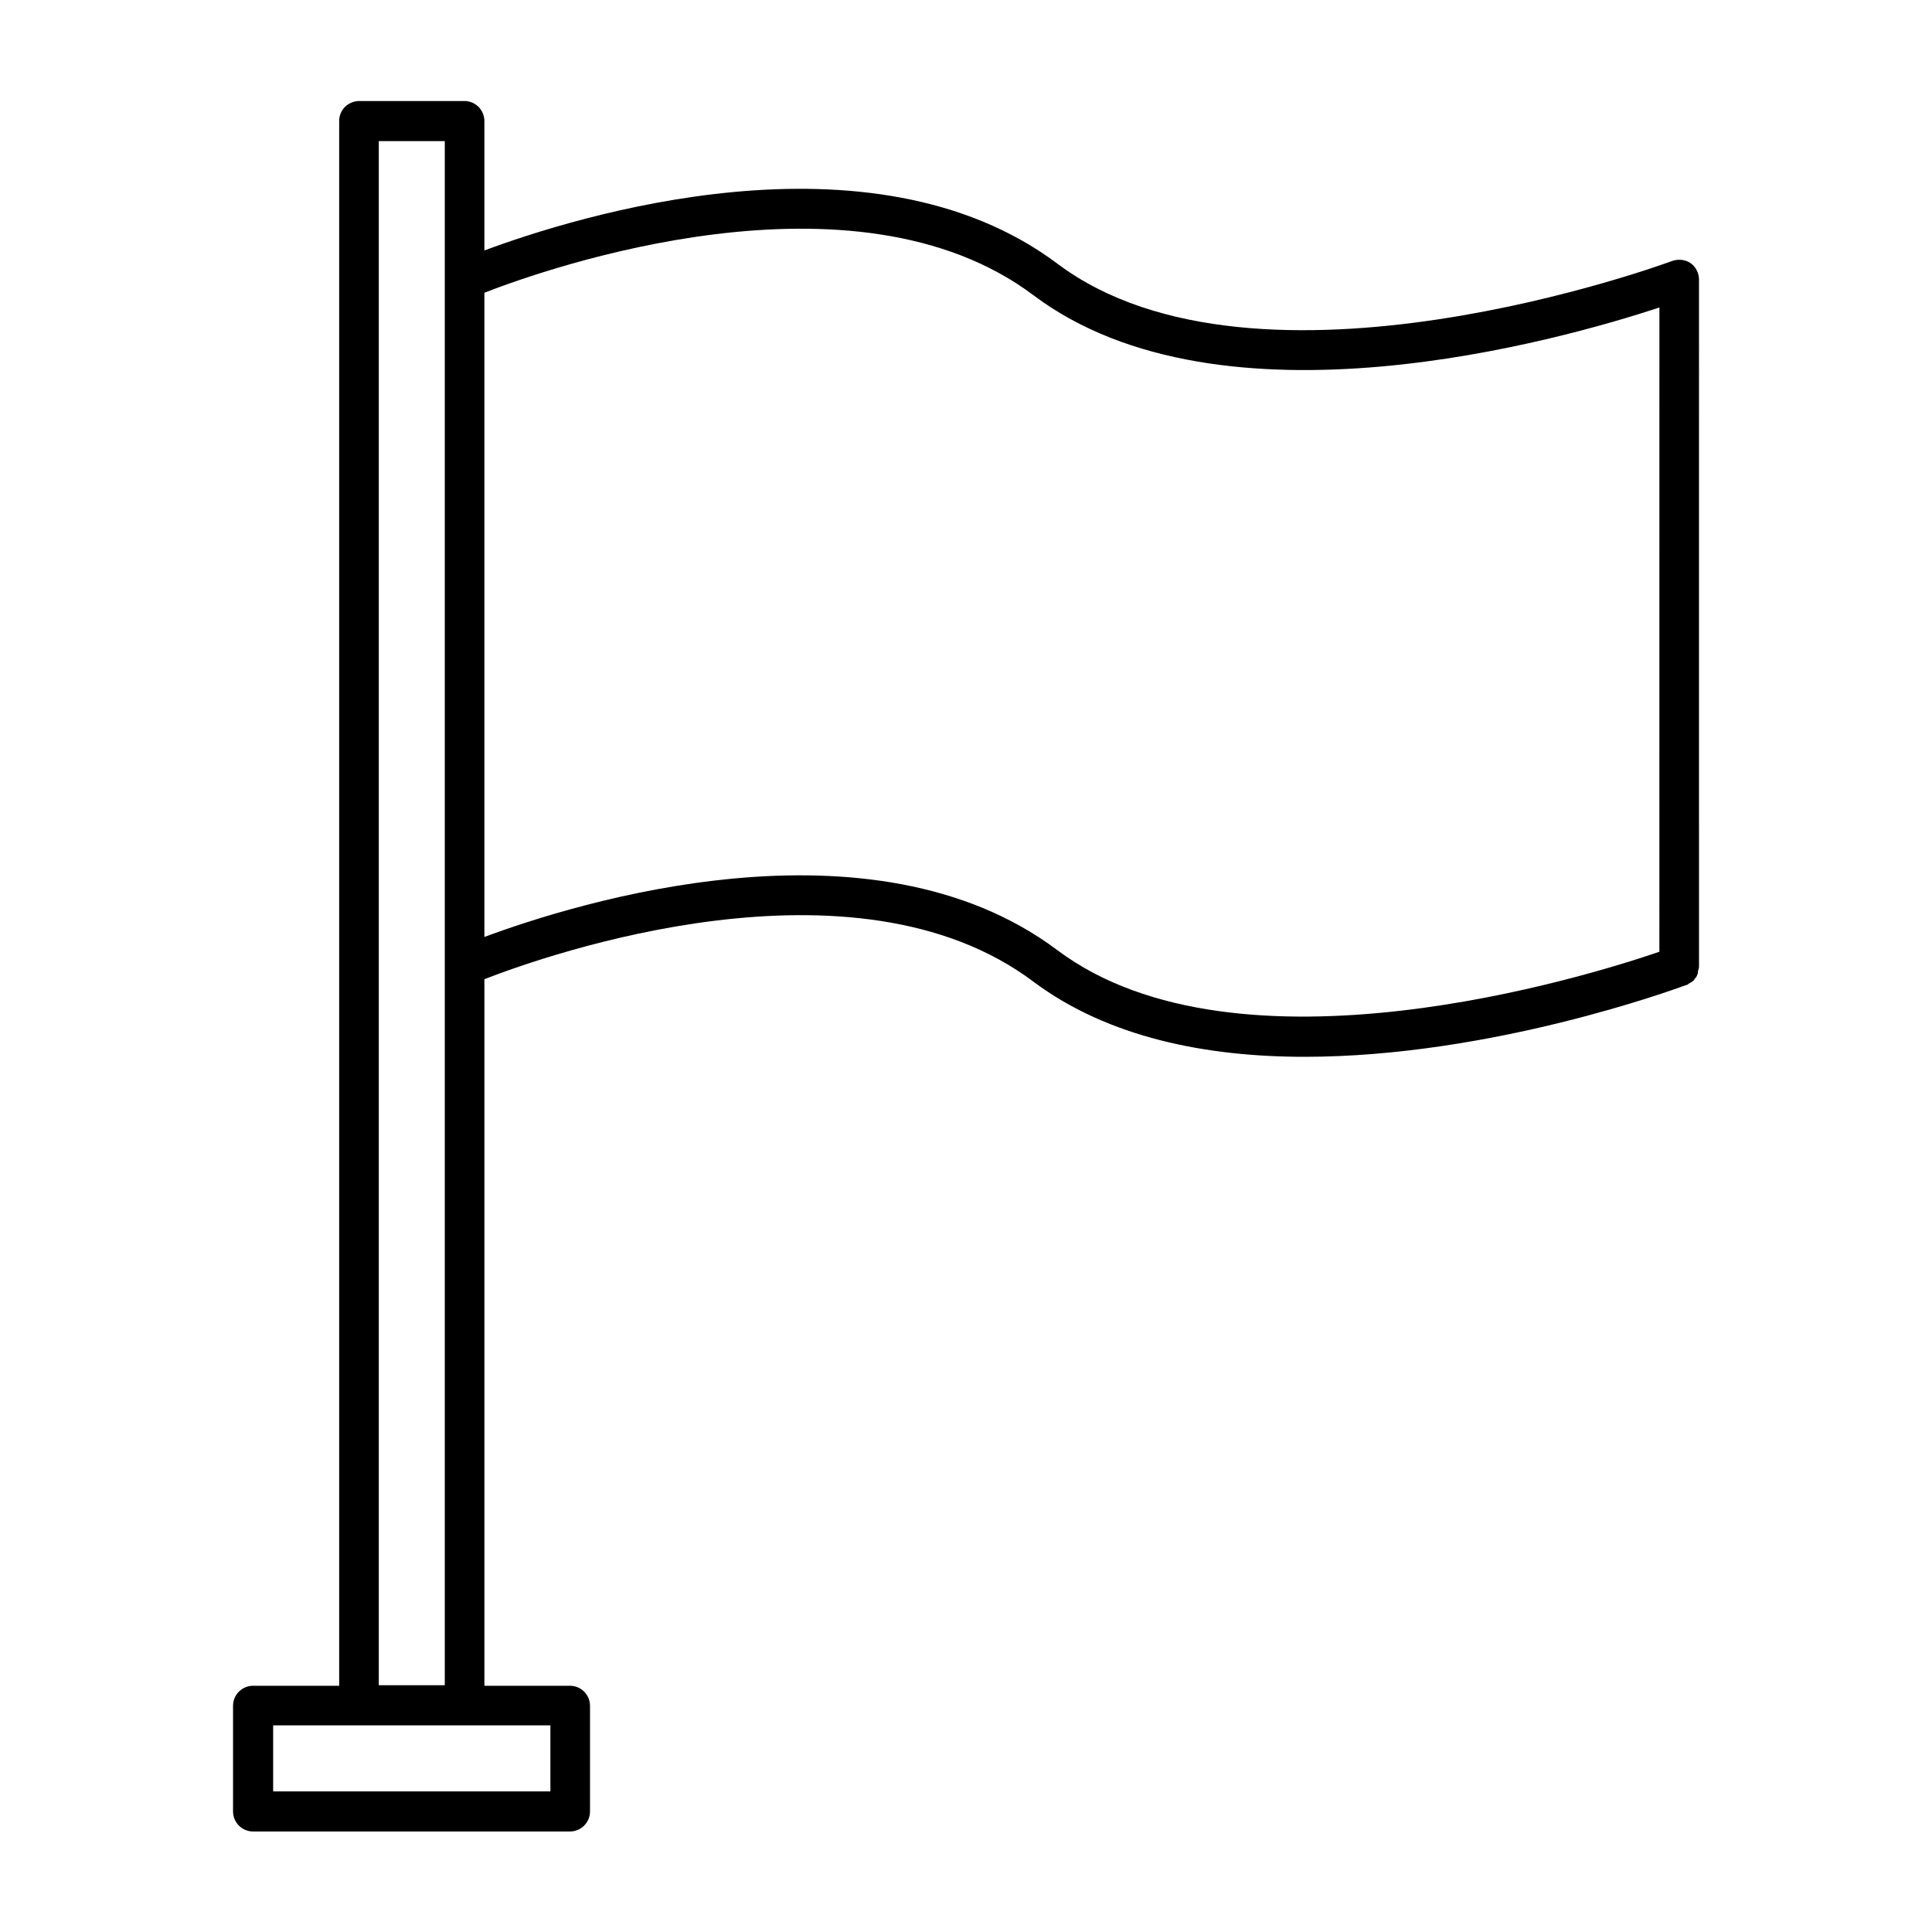
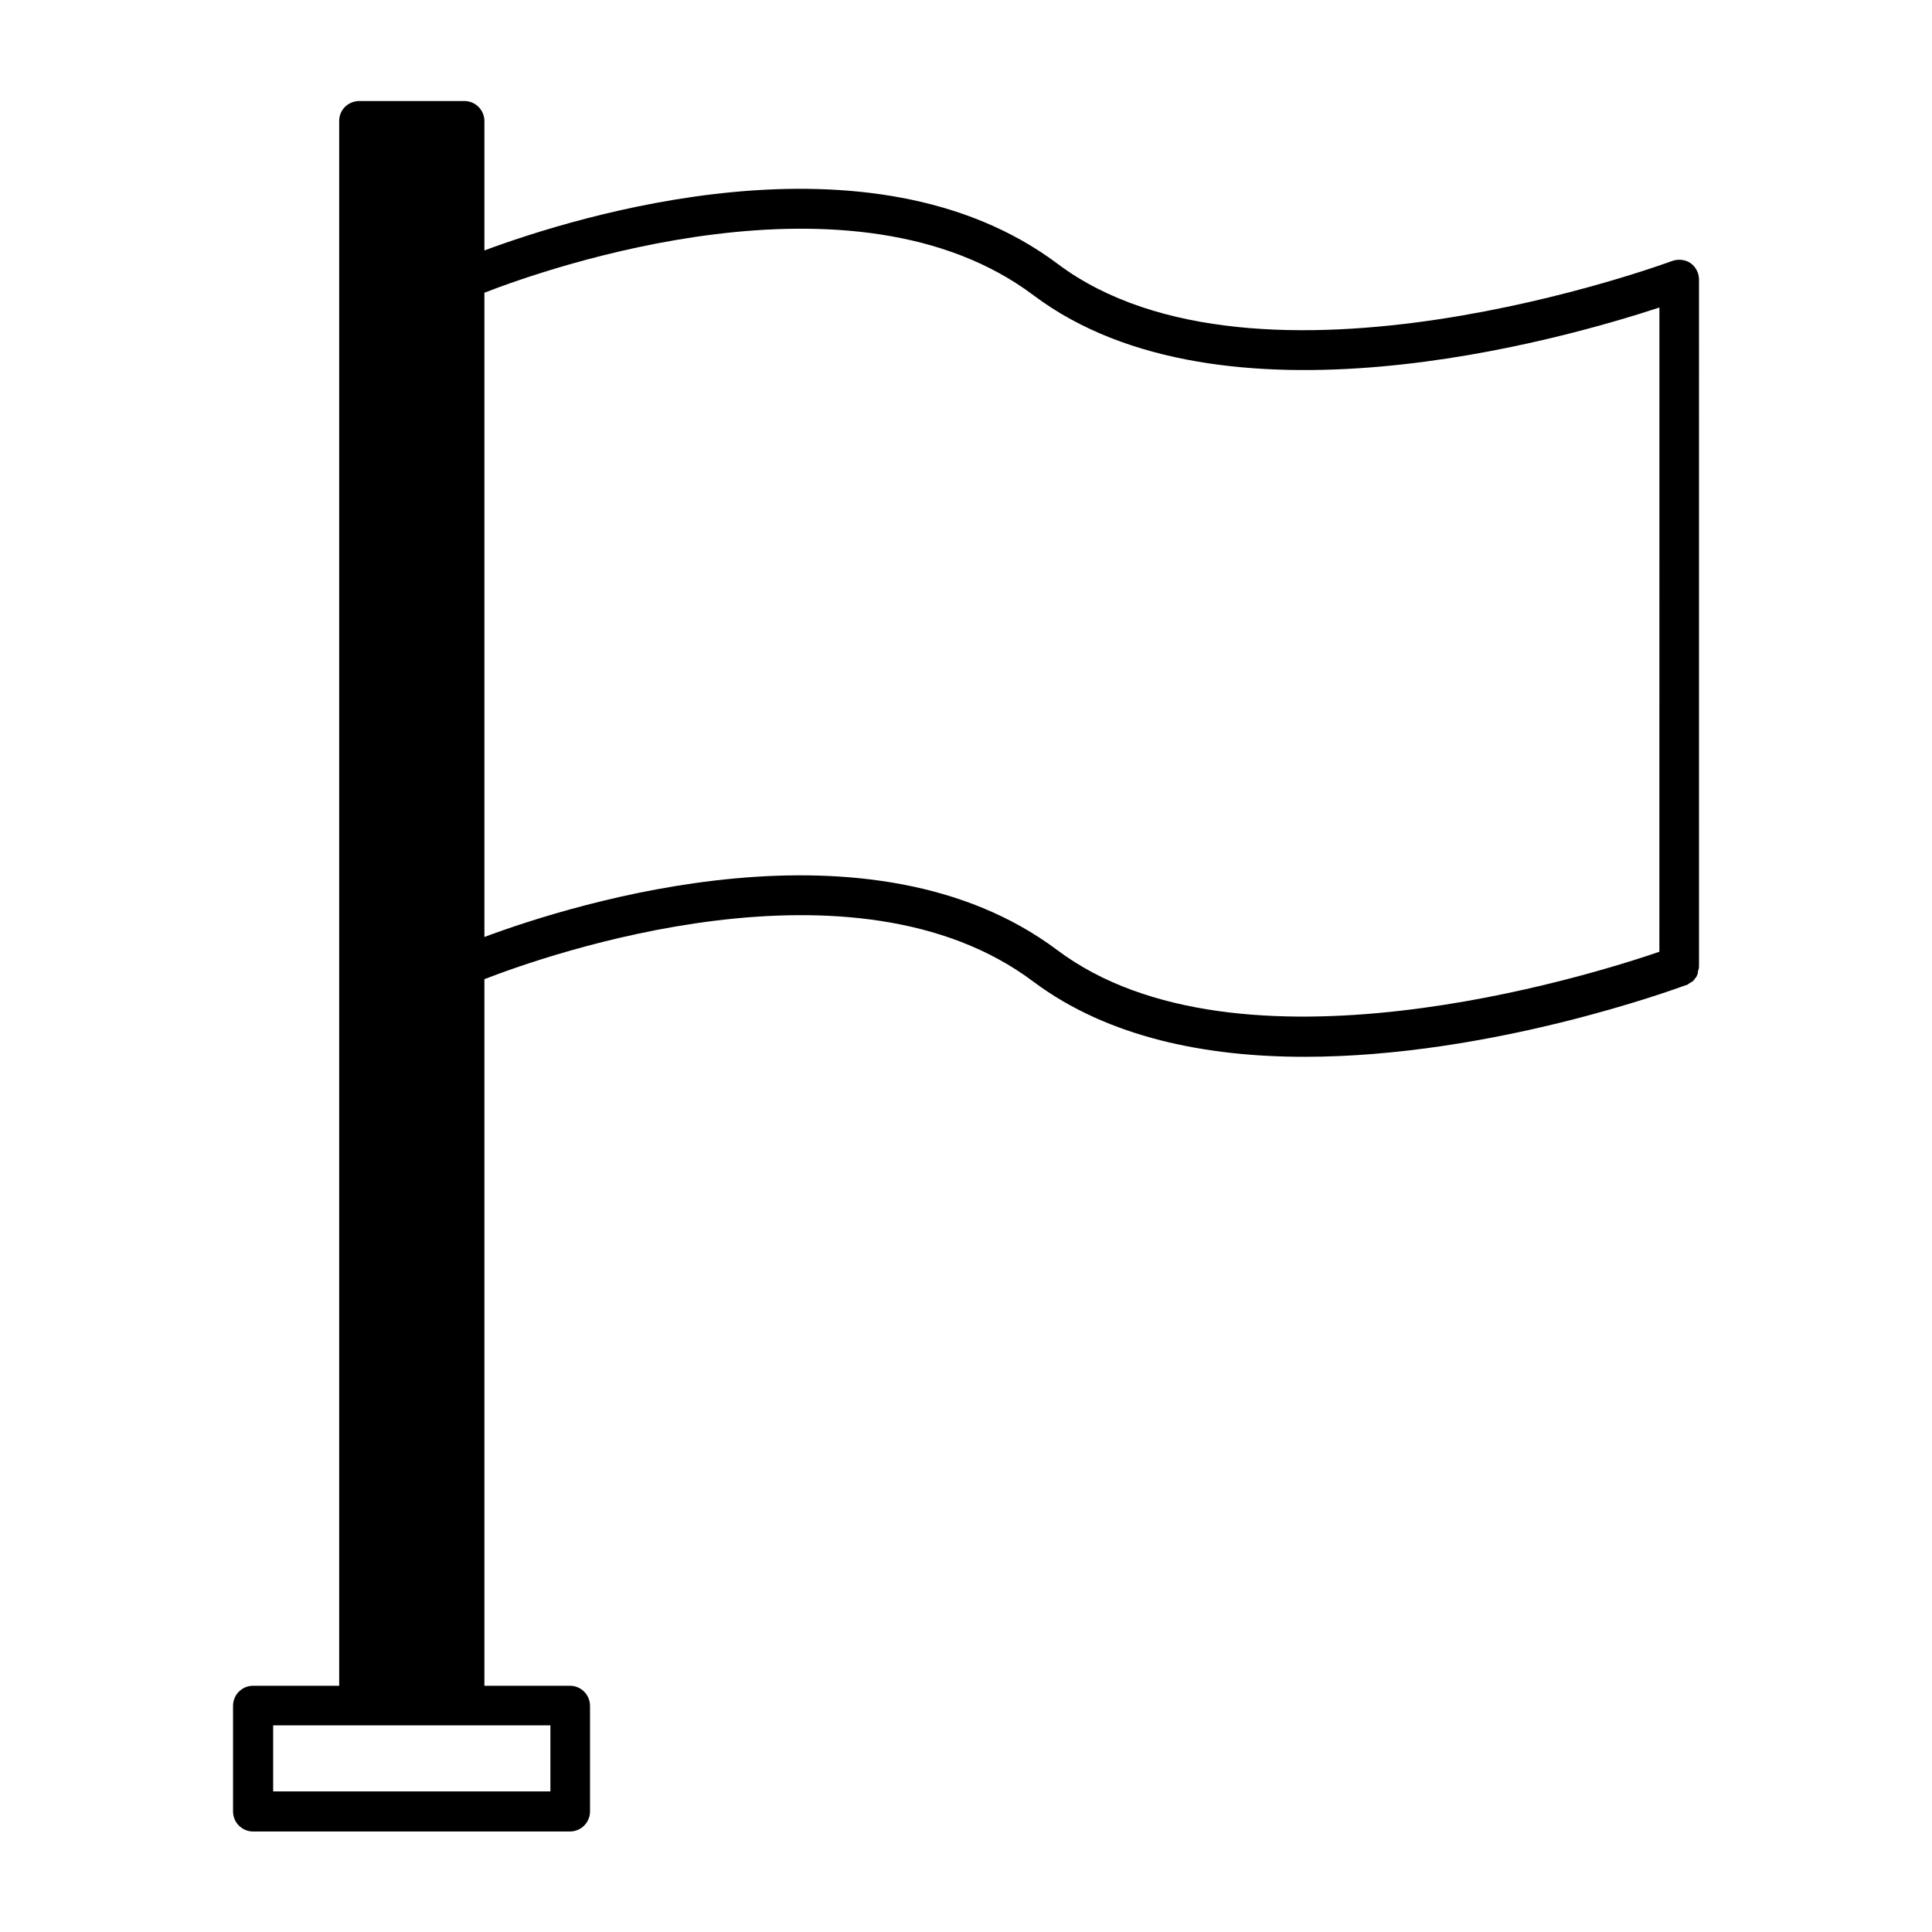
<svg xmlns="http://www.w3.org/2000/svg" fill="#000000" width="800px" height="800px" version="1.1" viewBox="144 144 512 512">
-   <path d="m587.11 213.17c-1.121 0.418-109.86 40.586-162.9 0.699-49.543-37.086-127.77-12.453-151.84-3.496v-34.289c0-2.938-2.379-5.316-5.316-5.316h-27.988c-2.941 0.141-5.18 2.379-5.18 5.316v414.66h-22.812c-2.938 0-5.316 2.379-5.316 5.316v27.988c0 2.938 2.379 5.316 5.316 5.316h83.969c2.938 0 5.316-2.379 5.316-5.316v-27.988c0-2.938-2.379-5.316-5.316-5.316h-22.672v-187.25c16.516-6.438 97.965-35.125 145.55 0.699 19.871 14.836 45.902 19.871 71.793 19.871 49.402 0 98.102-17.914 101.18-19.031h0.141c0.281-0.141 0.559-0.418 0.84-0.559 0.281-0.141 0.559-0.281 0.84-0.559 0.281-0.141 0.281-0.418 0.559-0.699 0.281-0.281 0.418-0.559 0.559-0.98 0.141-0.281 0.141-0.559 0.141-0.84 0.141-0.418 0.281-0.84 0.281-1.258v-0.141l-0.004-181.93c0-1.68-0.84-3.359-2.238-4.34-1.402-0.977-3.359-1.117-4.898-0.559zm-342.73-31.766h17.492v409.2h-17.492zm45.48 419.84v17.492h-73.473v-17.492zm293.89-205.02c-18.332 6.297-111.54 35.547-159.54-0.418-49.402-37.086-127.77-12.457-151.84-3.5v-170.73c16.516-6.438 97.965-35.125 145.55 0.699 49.961 37.504 139.81 11.754 165.84 3.219z" />
+   <path d="m587.11 213.17c-1.121 0.418-109.86 40.586-162.9 0.699-49.543-37.086-127.77-12.453-151.84-3.496v-34.289c0-2.938-2.379-5.316-5.316-5.316h-27.988c-2.941 0.141-5.18 2.379-5.18 5.316v414.66h-22.812c-2.938 0-5.316 2.379-5.316 5.316v27.988c0 2.938 2.379 5.316 5.316 5.316h83.969c2.938 0 5.316-2.379 5.316-5.316v-27.988c0-2.938-2.379-5.316-5.316-5.316h-22.672v-187.25c16.516-6.438 97.965-35.125 145.55 0.699 19.871 14.836 45.902 19.871 71.793 19.871 49.402 0 98.102-17.914 101.18-19.031h0.141c0.281-0.141 0.559-0.418 0.84-0.559 0.281-0.141 0.559-0.281 0.84-0.559 0.281-0.141 0.281-0.418 0.559-0.699 0.281-0.281 0.418-0.559 0.559-0.98 0.141-0.281 0.141-0.559 0.141-0.84 0.141-0.418 0.281-0.84 0.281-1.258v-0.141l-0.004-181.93c0-1.68-0.84-3.359-2.238-4.34-1.402-0.977-3.359-1.117-4.898-0.559zm-342.73-31.766h17.492h-17.492zm45.48 419.84v17.492h-73.473v-17.492zm293.89-205.02c-18.332 6.297-111.54 35.547-159.54-0.418-49.402-37.086-127.77-12.457-151.84-3.5v-170.73c16.516-6.438 97.965-35.125 145.55 0.699 49.961 37.504 139.81 11.754 165.84 3.219z" />
</svg>